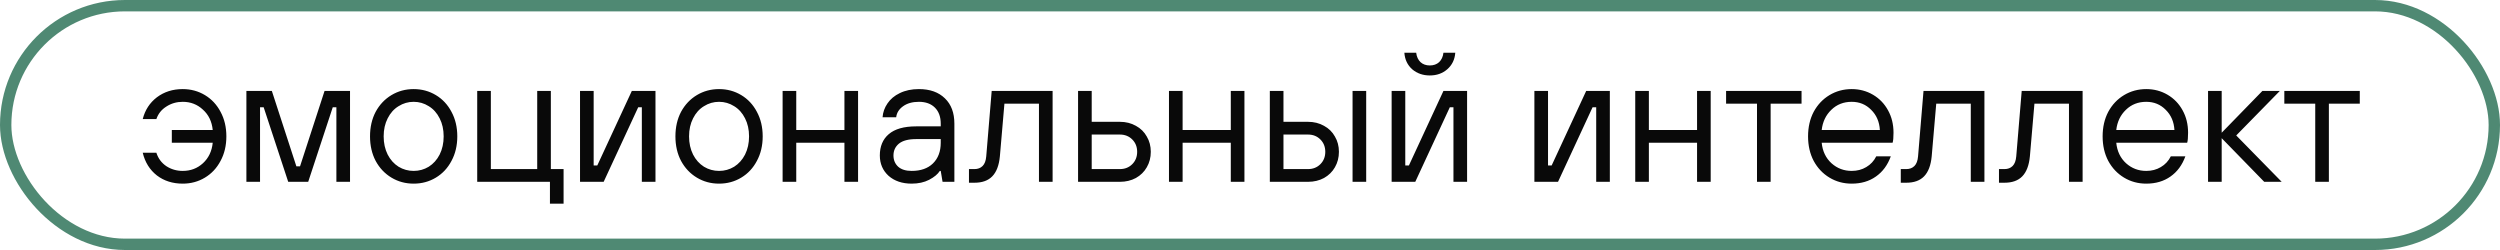
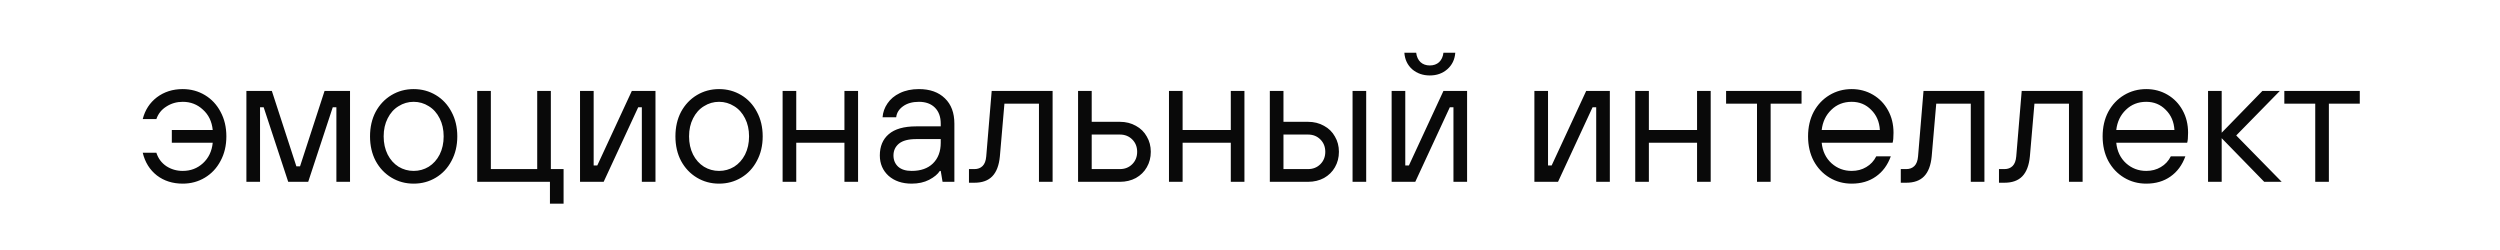
<svg xmlns="http://www.w3.org/2000/svg" width="220" height="22" viewBox="0 0 220 22" fill="none">
-   <rect x="0.5" y="0.5" width="219" height="21" rx="10.5" stroke="#4F8973" />
  <path d="M16.08 16.16C15.195 16.16 14.437 15.92 13.808 15.44C13.179 14.949 12.763 14.283 12.56 13.44H13.76C13.92 13.941 14.213 14.336 14.64 14.624C15.067 14.901 15.547 15.04 16.08 15.04C16.773 15.04 17.365 14.816 17.856 14.368C18.357 13.909 18.645 13.307 18.72 12.56H15.12V11.44H18.72C18.645 10.693 18.357 10.096 17.856 9.648C17.365 9.189 16.773 8.96 16.08 8.96C15.547 8.96 15.067 9.099 14.64 9.376C14.213 9.643 13.92 10.011 13.76 10.48H12.56C12.763 9.68 13.179 9.04 13.808 8.56C14.448 8.08 15.205 7.84 16.08 7.84C16.795 7.84 17.445 8.016 18.032 8.368C18.619 8.72 19.077 9.211 19.408 9.84C19.749 10.469 19.92 11.189 19.92 12C19.92 12.811 19.749 13.531 19.408 14.16C19.077 14.789 18.619 15.28 18.032 15.632C17.445 15.984 16.795 16.16 16.08 16.16ZM22.883 16H21.683V8H23.922L26.082 14.64H26.402L28.562 8H30.802V16H29.602V9.44H29.282L27.122 16H25.363L23.203 9.44H22.883V16ZM36.402 16.16C35.687 16.16 35.036 15.984 34.45 15.632C33.863 15.28 33.399 14.789 33.058 14.16C32.727 13.531 32.562 12.811 32.562 12C32.562 11.189 32.727 10.469 33.058 9.84C33.399 9.211 33.863 8.72 34.45 8.368C35.036 8.016 35.687 7.84 36.402 7.84C37.117 7.84 37.767 8.016 38.354 8.368C38.941 8.72 39.399 9.211 39.73 9.84C40.071 10.469 40.242 11.189 40.242 12C40.242 12.811 40.071 13.531 39.73 14.16C39.399 14.789 38.941 15.28 38.354 15.632C37.767 15.984 37.117 16.16 36.402 16.16ZM36.402 15.04C36.882 15.04 37.325 14.917 37.73 14.672C38.135 14.416 38.455 14.059 38.69 13.6C38.925 13.131 39.042 12.597 39.042 12C39.042 11.403 38.925 10.875 38.69 10.416C38.455 9.947 38.135 9.589 37.73 9.344C37.325 9.088 36.882 8.96 36.402 8.96C35.922 8.96 35.479 9.088 35.074 9.344C34.669 9.589 34.349 9.947 34.114 10.416C33.879 10.875 33.762 11.403 33.762 12C33.762 12.597 33.879 13.131 34.114 13.6C34.349 14.059 34.669 14.416 35.074 14.672C35.479 14.917 35.922 15.04 36.402 15.04ZM49.595 17.92H48.395V16H41.995V8H43.195V14.88H47.275V8H48.475V14.88H49.595V17.92ZM53.122 16H51.042V8H52.242V14.56H52.562L55.602 8H57.682V16H56.482V9.44H56.162L53.122 16ZM63.277 16.16C62.562 16.16 61.911 15.984 61.325 15.632C60.738 15.28 60.274 14.789 59.933 14.16C59.602 13.531 59.437 12.811 59.437 12C59.437 11.189 59.602 10.469 59.933 9.84C60.274 9.211 60.738 8.72 61.325 8.368C61.911 8.016 62.562 7.84 63.277 7.84C63.992 7.84 64.642 8.016 65.229 8.368C65.816 8.72 66.274 9.211 66.605 9.84C66.946 10.469 67.117 11.189 67.117 12C67.117 12.811 66.946 13.531 66.605 14.16C66.274 14.789 65.816 15.28 65.229 15.632C64.642 15.984 63.992 16.16 63.277 16.16ZM63.277 15.04C63.757 15.04 64.2 14.917 64.605 14.672C65.01 14.416 65.33 14.059 65.565 13.6C65.799 13.131 65.917 12.597 65.917 12C65.917 11.403 65.799 10.875 65.565 10.416C65.33 9.947 65.01 9.589 64.605 9.344C64.2 9.088 63.757 8.96 63.277 8.96C62.797 8.96 62.354 9.088 61.949 9.344C61.544 9.589 61.224 9.947 60.989 10.416C60.754 10.875 60.637 11.403 60.637 12C60.637 12.597 60.754 13.131 60.989 13.6C61.224 14.059 61.544 14.416 61.949 14.672C62.354 14.917 62.797 15.04 63.277 15.04ZM70.07 16H68.87V8H70.07V11.44H74.31V8H75.51V16H74.31V12.56H70.07V16ZM80.225 16.16C79.393 16.16 78.716 15.931 78.193 15.472C77.681 15.003 77.425 14.405 77.425 13.68C77.425 12.88 77.686 12.256 78.209 11.808C78.742 11.349 79.548 11.12 80.625 11.12H82.785V10.88C82.785 10.283 82.614 9.813 82.273 9.472C81.932 9.131 81.462 8.96 80.865 8.96C80.289 8.96 79.82 9.093 79.457 9.36C79.105 9.616 78.908 9.936 78.865 10.32H77.665C77.697 9.883 77.841 9.477 78.097 9.104C78.353 8.72 78.716 8.416 79.185 8.192C79.665 7.957 80.225 7.84 80.865 7.84C81.836 7.84 82.598 8.112 83.153 8.656C83.708 9.189 83.985 9.931 83.985 10.88V16H82.945L82.785 15.04H82.705C82.524 15.328 82.209 15.589 81.761 15.824C81.324 16.048 80.812 16.16 80.225 16.16ZM80.225 15.04C81.025 15.04 81.649 14.821 82.097 14.384C82.556 13.936 82.785 13.328 82.785 12.56V12.24H80.625C79.942 12.24 79.436 12.373 79.105 12.64C78.785 12.907 78.625 13.253 78.625 13.68C78.625 14.085 78.764 14.416 79.041 14.672C79.318 14.917 79.713 15.04 80.225 15.04ZM85.269 16.08V14.88H85.749C86.048 14.88 86.288 14.789 86.469 14.608C86.651 14.427 86.757 14.144 86.789 13.76L87.269 8H92.629V16H91.429V9.12H88.389L87.989 13.76C87.915 14.549 87.691 15.136 87.317 15.52C86.955 15.893 86.432 16.08 85.749 16.08H85.269ZM94.87 16V8H96.07V10.72H98.55C99.073 10.72 99.542 10.837 99.958 11.072C100.374 11.296 100.694 11.611 100.918 12.016C101.153 12.411 101.27 12.859 101.27 13.36C101.27 13.861 101.153 14.315 100.918 14.72C100.694 15.115 100.374 15.429 99.958 15.664C99.542 15.888 99.073 16 98.55 16H94.87ZM98.55 14.88C98.987 14.88 99.35 14.736 99.638 14.448C99.926 14.16 100.07 13.797 100.07 13.36C100.07 12.923 99.926 12.56 99.638 12.272C99.35 11.984 98.987 11.84 98.55 11.84H96.07V14.88H98.55ZM104.07 16H102.87V8H104.07V11.44H108.31V8H109.51V16H108.31V12.56H104.07V16ZM111.745 16V8H112.945V10.72H115.105C115.628 10.72 116.097 10.837 116.513 11.072C116.929 11.296 117.249 11.611 117.473 12.016C117.708 12.411 117.825 12.859 117.825 13.36C117.825 13.861 117.708 14.315 117.473 14.72C117.249 15.115 116.929 15.429 116.513 15.664C116.097 15.888 115.628 16 115.105 16H111.745ZM120.225 16H119.025V8H120.225V16ZM115.105 14.88C115.542 14.88 115.905 14.736 116.193 14.448C116.481 14.16 116.625 13.797 116.625 13.36C116.625 12.923 116.481 12.56 116.193 12.272C115.905 11.984 115.542 11.84 115.105 11.84H112.945V14.88H115.105ZM124.544 16H122.464V8H123.664V14.56H123.984L127.024 8H129.104V16H127.904V9.44H127.584L124.544 16ZM125.824 6.64C125.216 6.64 124.698 6.459 124.272 6.096C123.856 5.723 123.626 5.237 123.584 4.64H124.624C124.666 4.992 124.794 5.269 125.008 5.472C125.221 5.664 125.493 5.76 125.824 5.76C126.154 5.76 126.426 5.664 126.64 5.472C126.853 5.269 126.981 4.992 127.024 4.64H128.064C128.021 5.237 127.786 5.723 127.36 6.096C126.944 6.459 126.432 6.64 125.824 6.64ZM137.106 16H135.026V8H136.226V14.56H136.546L139.586 8H141.666V16H140.466V9.44H140.146L137.106 16ZM145.101 16H143.901V8H145.101V11.44H149.341V8H150.541V16H149.341V12.56H145.101V16ZM155.816 16H154.616V9.12H151.896V8H158.536V9.12H155.816V16ZM162.949 16.16C162.234 16.16 161.583 15.984 160.997 15.632C160.41 15.28 159.946 14.789 159.605 14.16C159.274 13.531 159.109 12.811 159.109 12C159.109 11.189 159.274 10.469 159.605 9.84C159.946 9.211 160.41 8.72 160.997 8.368C161.583 8.016 162.234 7.84 162.949 7.84C163.631 7.84 164.255 8.005 164.821 8.336C165.386 8.667 165.829 9.125 166.149 9.712C166.469 10.288 166.629 10.944 166.629 11.68C166.629 12.107 166.602 12.4 166.549 12.56H160.309C160.383 13.307 160.671 13.909 161.173 14.368C161.674 14.816 162.266 15.04 162.949 15.04C163.429 15.04 163.855 14.928 164.229 14.704C164.613 14.48 164.906 14.165 165.109 13.76H166.389C166.111 14.528 165.674 15.12 165.077 15.536C164.49 15.952 163.781 16.16 162.949 16.16ZM165.429 11.44C165.386 10.715 165.13 10.123 164.661 9.664C164.202 9.195 163.631 8.96 162.949 8.96C162.234 8.96 161.637 9.195 161.157 9.664C160.677 10.123 160.394 10.715 160.309 11.44H165.429ZM167.269 16.08V14.88H167.749C168.048 14.88 168.288 14.789 168.469 14.608C168.651 14.427 168.757 14.144 168.789 13.76L169.269 8H174.629V16H173.429V9.12H170.389L169.989 13.76C169.915 14.549 169.691 15.136 169.317 15.52C168.955 15.893 168.432 16.08 167.749 16.08H167.269ZM175.91 16.08V14.88H176.39C176.689 14.88 176.929 14.789 177.11 14.608C177.291 14.427 177.398 14.144 177.43 13.76L177.91 8H183.27V16H182.07V9.12H179.03L178.63 13.76C178.555 14.549 178.331 15.136 177.958 15.52C177.595 15.893 177.073 16.08 176.39 16.08H175.91ZM188.871 16.16C188.156 16.16 187.505 15.984 186.919 15.632C186.332 15.28 185.868 14.789 185.527 14.16C185.196 13.531 185.031 12.811 185.031 12C185.031 11.189 185.196 10.469 185.527 9.84C185.868 9.211 186.332 8.72 186.919 8.368C187.505 8.016 188.156 7.84 188.871 7.84C189.553 7.84 190.177 8.005 190.743 8.336C191.308 8.667 191.751 9.125 192.071 9.712C192.391 10.288 192.551 10.944 192.551 11.68C192.551 12.107 192.524 12.4 192.471 12.56H186.231C186.305 13.307 186.593 13.909 187.095 14.368C187.596 14.816 188.188 15.04 188.871 15.04C189.351 15.04 189.777 14.928 190.151 14.704C190.535 14.48 190.828 14.165 191.031 13.76H192.311C192.033 14.528 191.596 15.12 190.999 15.536C190.412 15.952 189.703 16.16 188.871 16.16ZM191.351 11.44C191.308 10.715 191.052 10.123 190.583 9.664C190.124 9.195 189.553 8.96 188.871 8.96C188.156 8.96 187.559 9.195 187.079 9.664C186.599 10.123 186.316 10.715 186.231 11.44H191.351ZM195.508 16H194.308V8H195.508V11.68L199.092 8H200.628L196.788 11.92L200.788 16H199.252L195.508 12.16V16ZM204.941 16H203.741V9.12H201.021V8H207.661V9.12H204.941V16Z" fill="#090909" />
</svg>